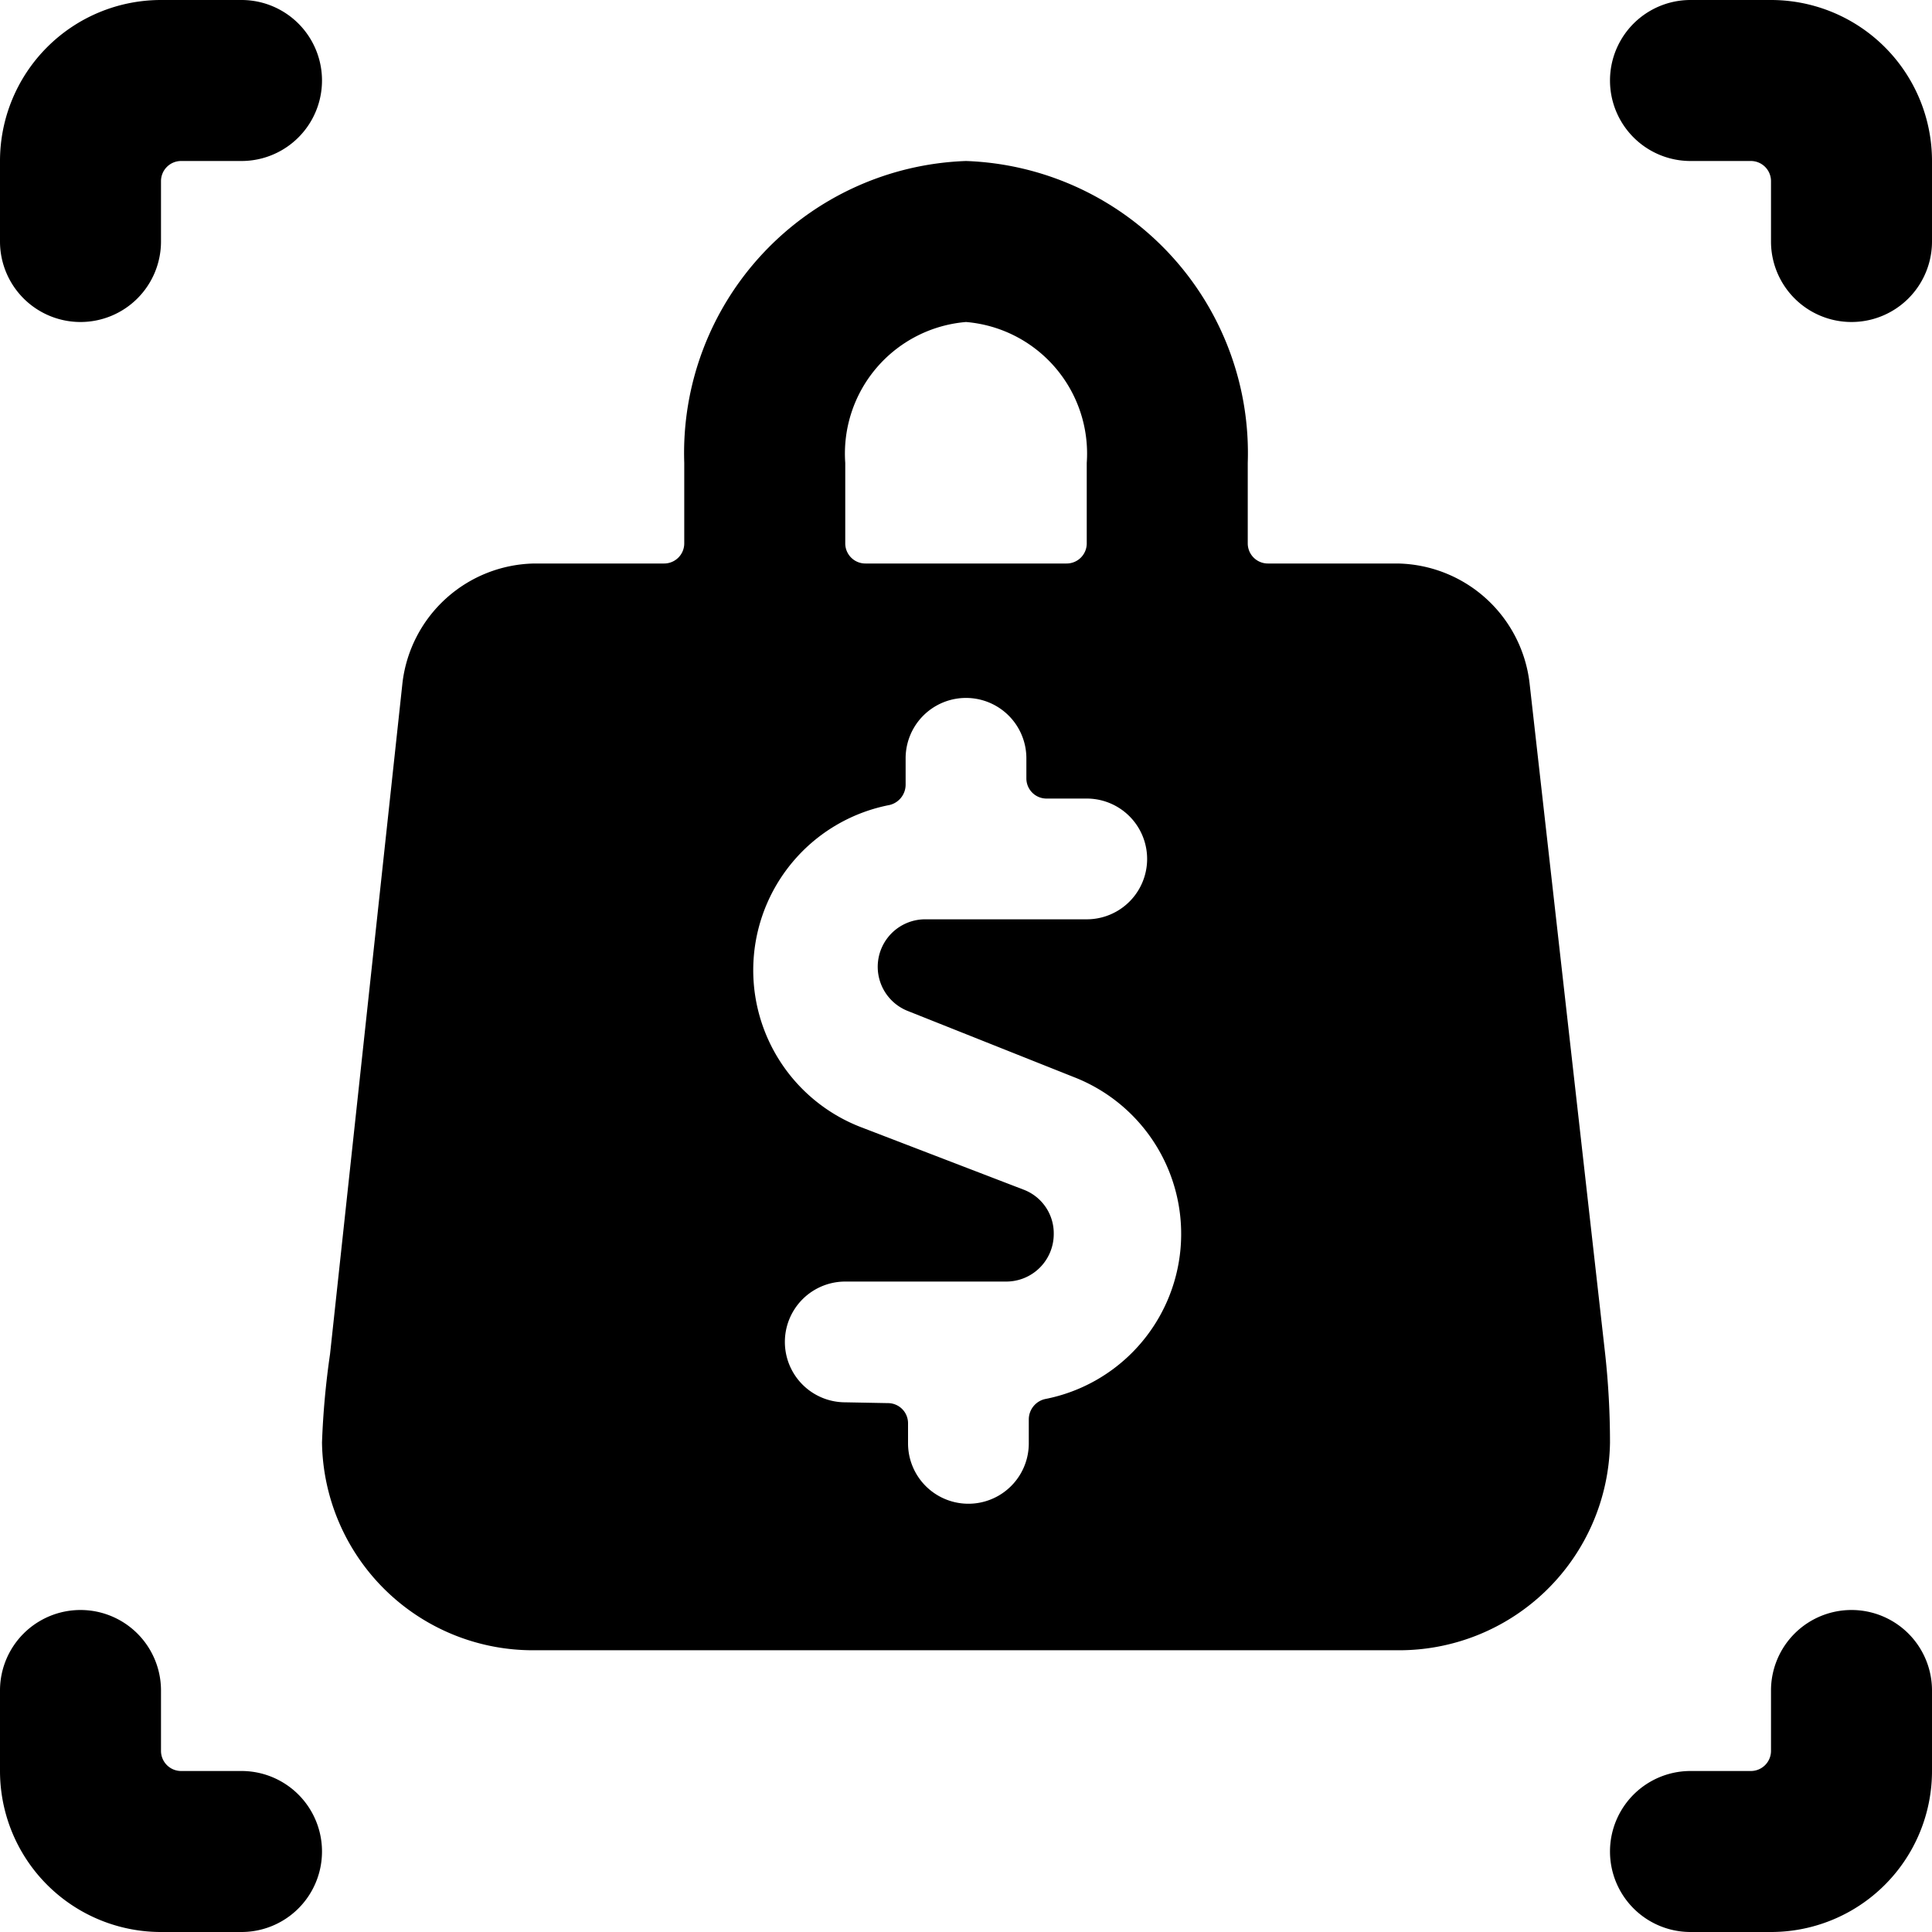
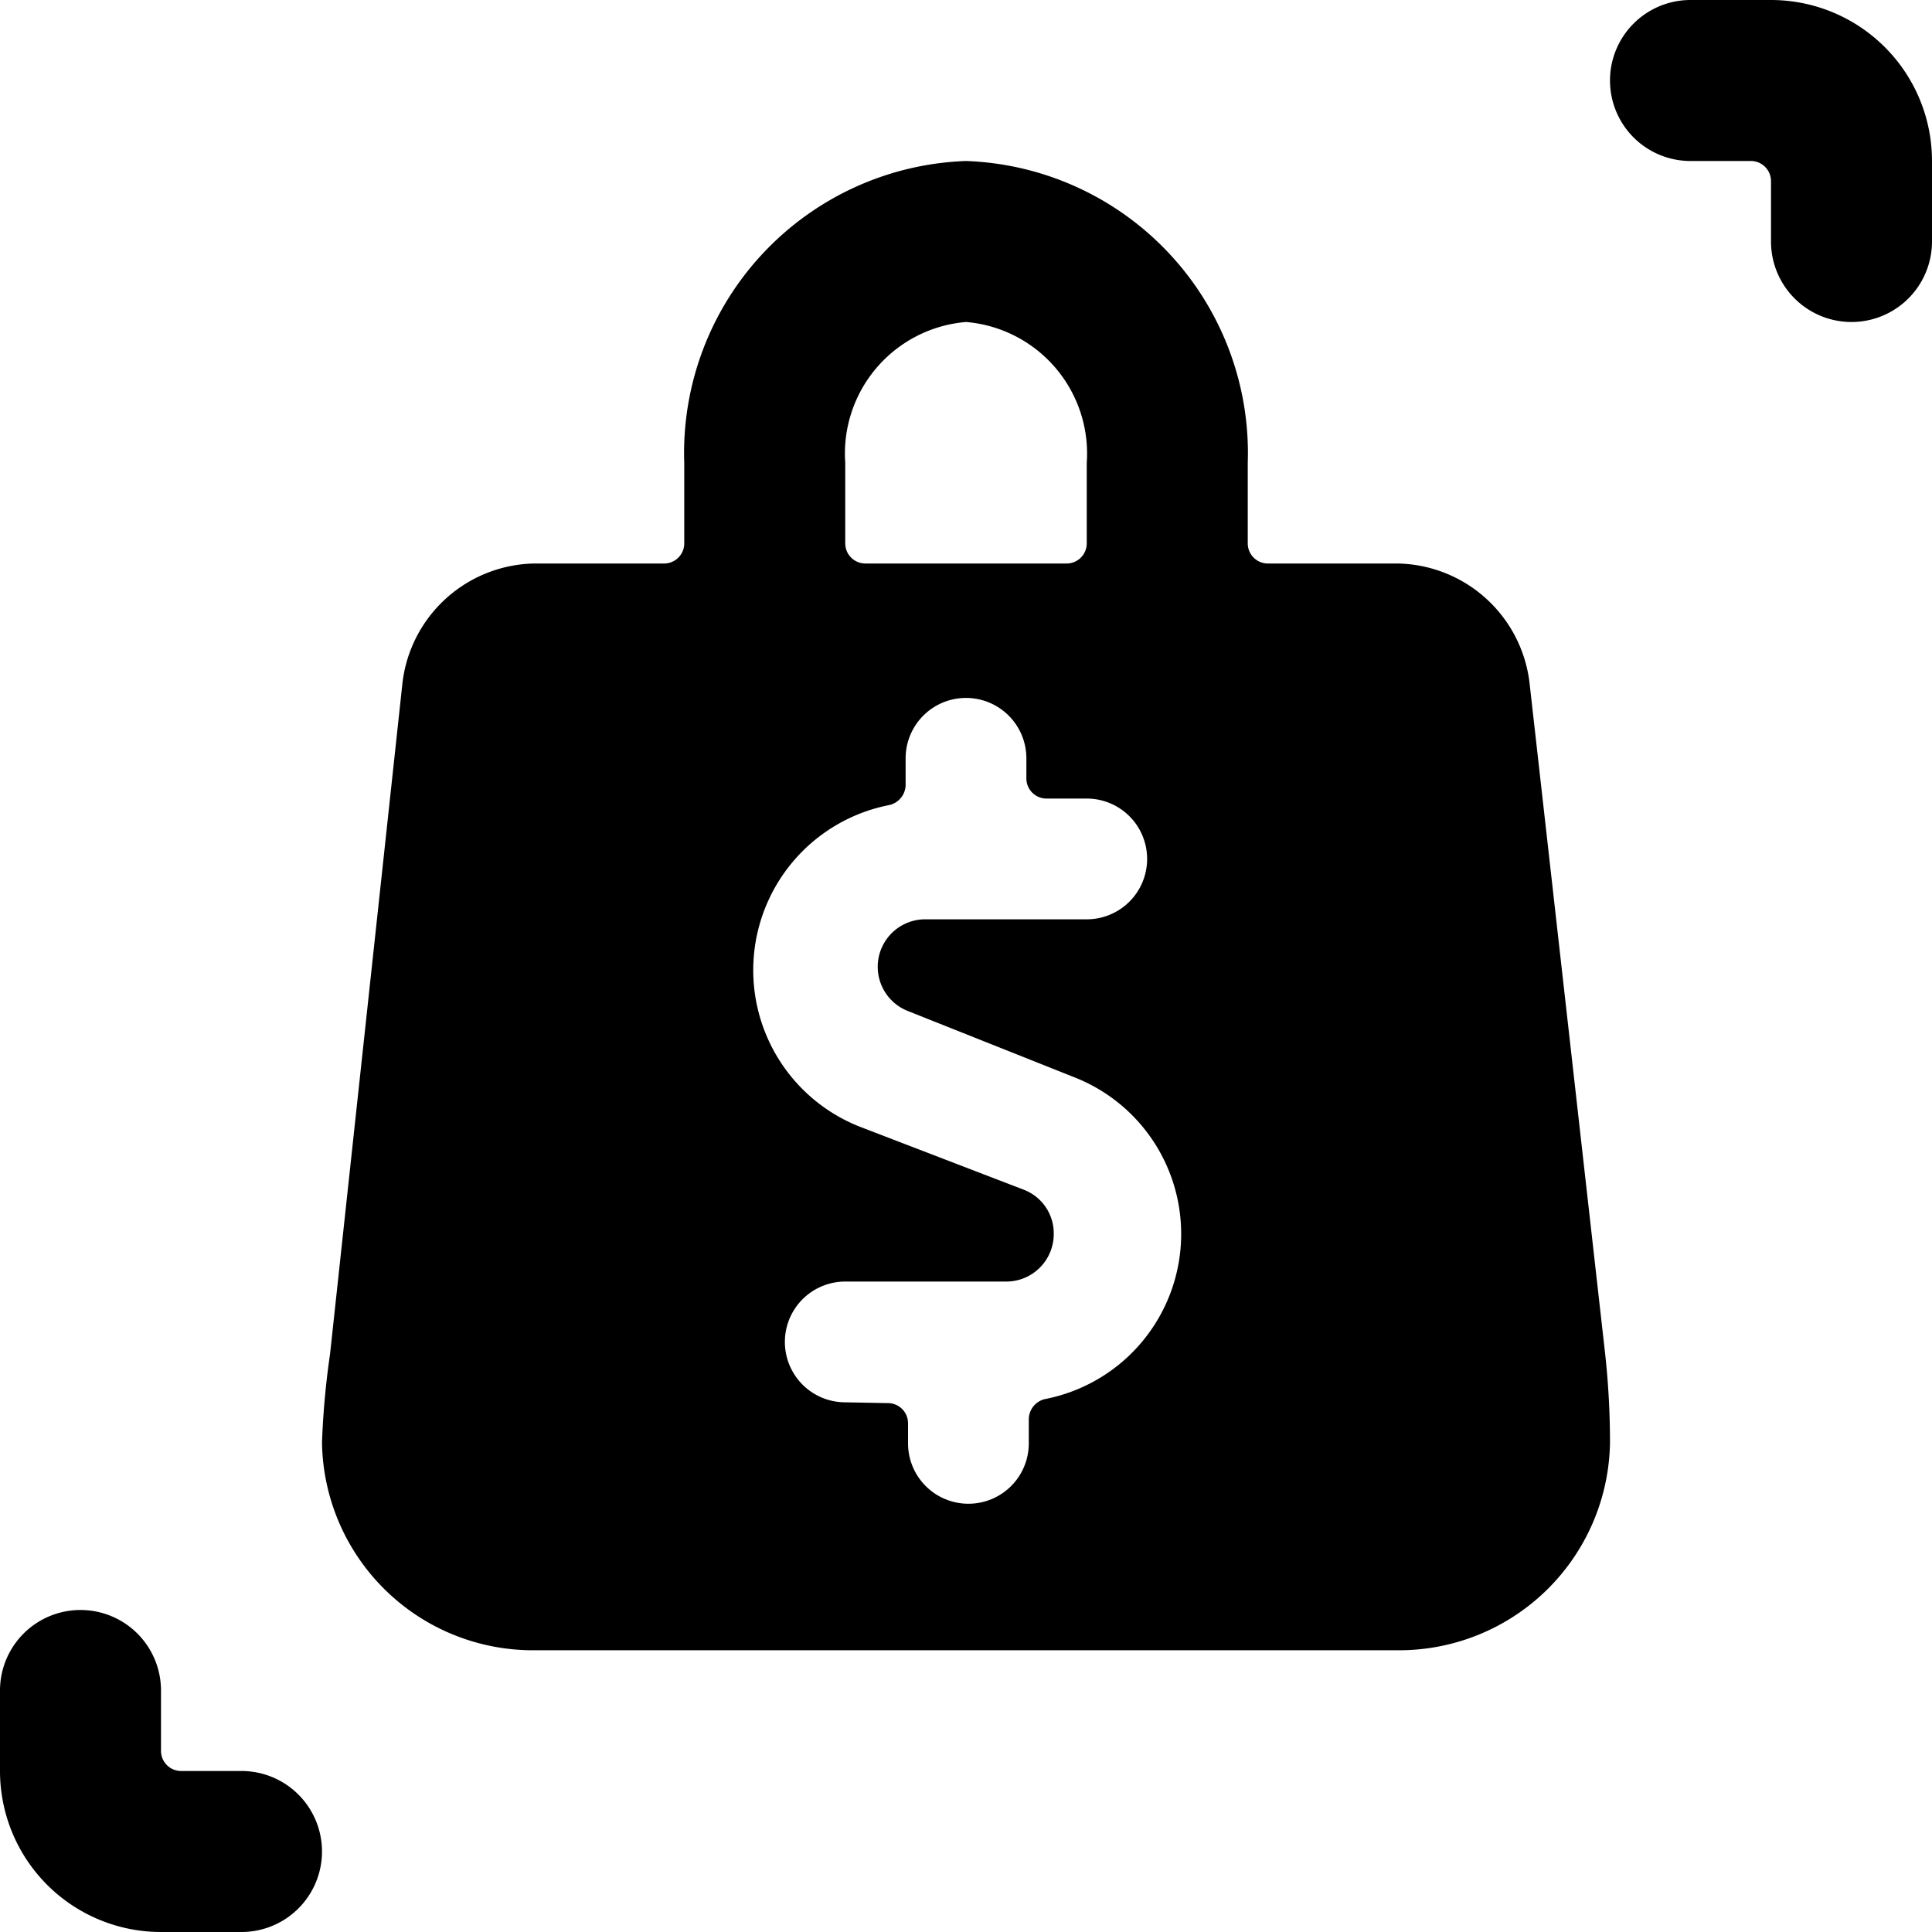
<svg xmlns="http://www.w3.org/2000/svg" viewBox="0 0 24 24" id="E-Commerce-Shopping-Bag--Streamline-Ultimate">
  <desc>E Commerce Shopping Bag Streamline Icon: https://streamlinehq.com</desc>
  <g id="E-Commerce-Shopping-Bag--Streamline-Ultimate.svg">
    <path d="M19.94 16.82 19 8.48A1.68 1.68 0 0 0 17.36 7h-1.61a0.25 0.25 0 0 1 -0.25 -0.25v-1A3.63 3.63 0 0 0 12 2a3.63 3.63 0 0 0 -3.5 3.75v1a0.25 0.25 0 0 1 -0.25 0.25H6.64A1.68 1.68 0 0 0 5 8.48l-0.9 8.34a10.14 10.14 0 0 0 -0.1 1.1 2.62 2.62 0 0 0 2.64 2.58h10.72A2.62 2.62 0 0 0 20 17.92a10.14 10.14 0 0 0 -0.06 -1.1Zm-9.44 0.6a0.75 0.75 0 0 1 0 -1.5h2a0.59 0.59 0 0 0 0.59 -0.59 0.58 0.58 0 0 0 -0.37 -0.55L10.69 14a2.09 2.09 0 0 1 0.36 -4 0.26 0.26 0 0 0 0.2 -0.25v-0.33a0.75 0.75 0 0 1 1.5 0v0.25a0.25 0.25 0 0 0 0.25 0.25h0.5a0.75 0.75 0 0 1 0 1.5h-2a0.59 0.59 0 0 0 -0.22 1.14l2.06 0.82a2.09 2.09 0 0 1 -0.36 4 0.26 0.26 0 0 0 -0.2 0.25v0.3a0.75 0.75 0 0 1 -1.5 0v-0.25a0.25 0.25 0 0 0 -0.25 -0.25Zm0 -11.67A1.64 1.64 0 0 1 12 4a1.64 1.64 0 0 1 1.5 1.75v1a0.25 0.25 0 0 1 -0.25 0.25h-2.5a0.25 0.25 0 0 1 -0.25 -0.25Z" fill="#000000" stroke-width="1" />
-     <path d="M1 4a1 1 0 0 0 1 -1v-0.75A0.25 0.25 0 0 1 2.25 2H3a1 1 0 0 0 0 -2H2a2 2 0 0 0 -2 2v1a1 1 0 0 0 1 1Z" fill="#000000" stroke-width="1" />
    <path d="M3 22h-0.75a0.25 0.25 0 0 1 -0.25 -0.25V21a1 1 0 0 0 -2 0v1a2 2 0 0 0 2 2h1a1 1 0 0 0 0 -2Z" fill="#000000" stroke-width="1" />
    <path d="M22 0h-1a1 1 0 0 0 0 2h0.75a0.25 0.25 0 0 1 0.25 0.25V3a1 1 0 0 0 2 0V2a2 2 0 0 0 -2 -2Z" fill="#000000" stroke-width="1" />
-     <path d="M23 20a1 1 0 0 0 -1 1v0.75a0.25 0.25 0 0 1 -0.25 0.25H21a1 1 0 0 0 0 2h1a2 2 0 0 0 2 -2v-1a1 1 0 0 0 -1 -1Z" fill="#000000" stroke-width="1" />
  </g>
</svg>